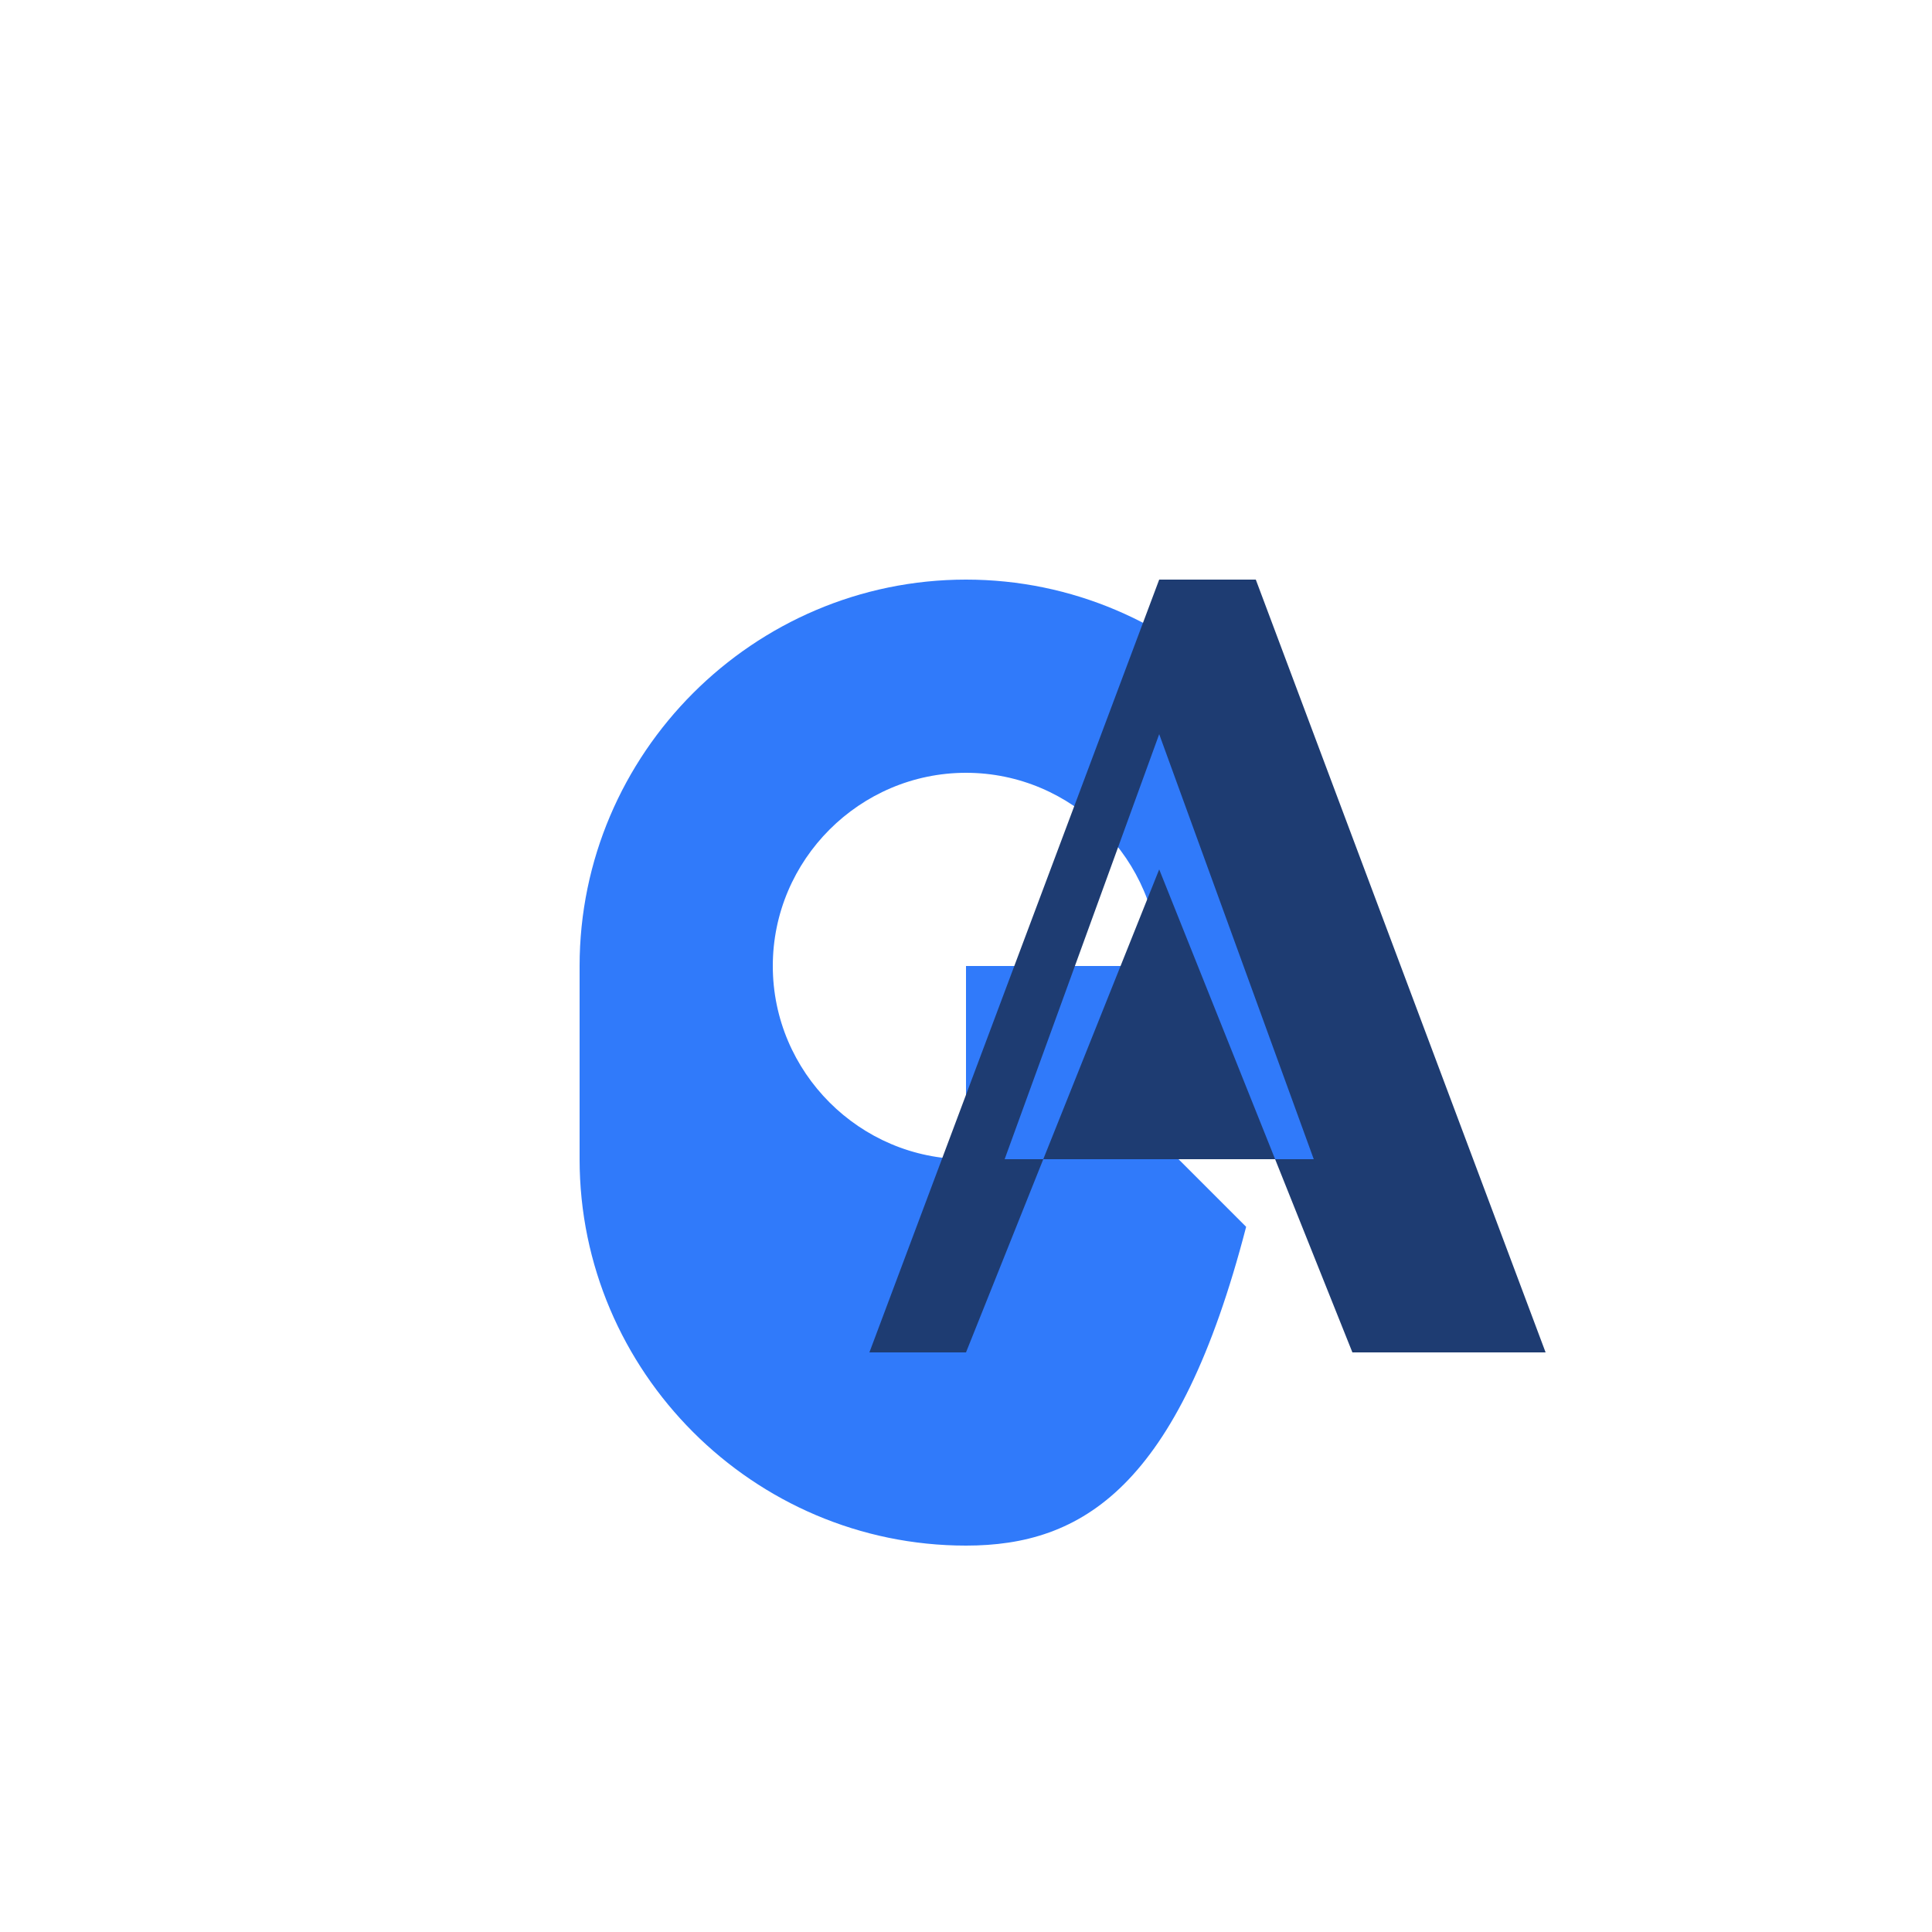
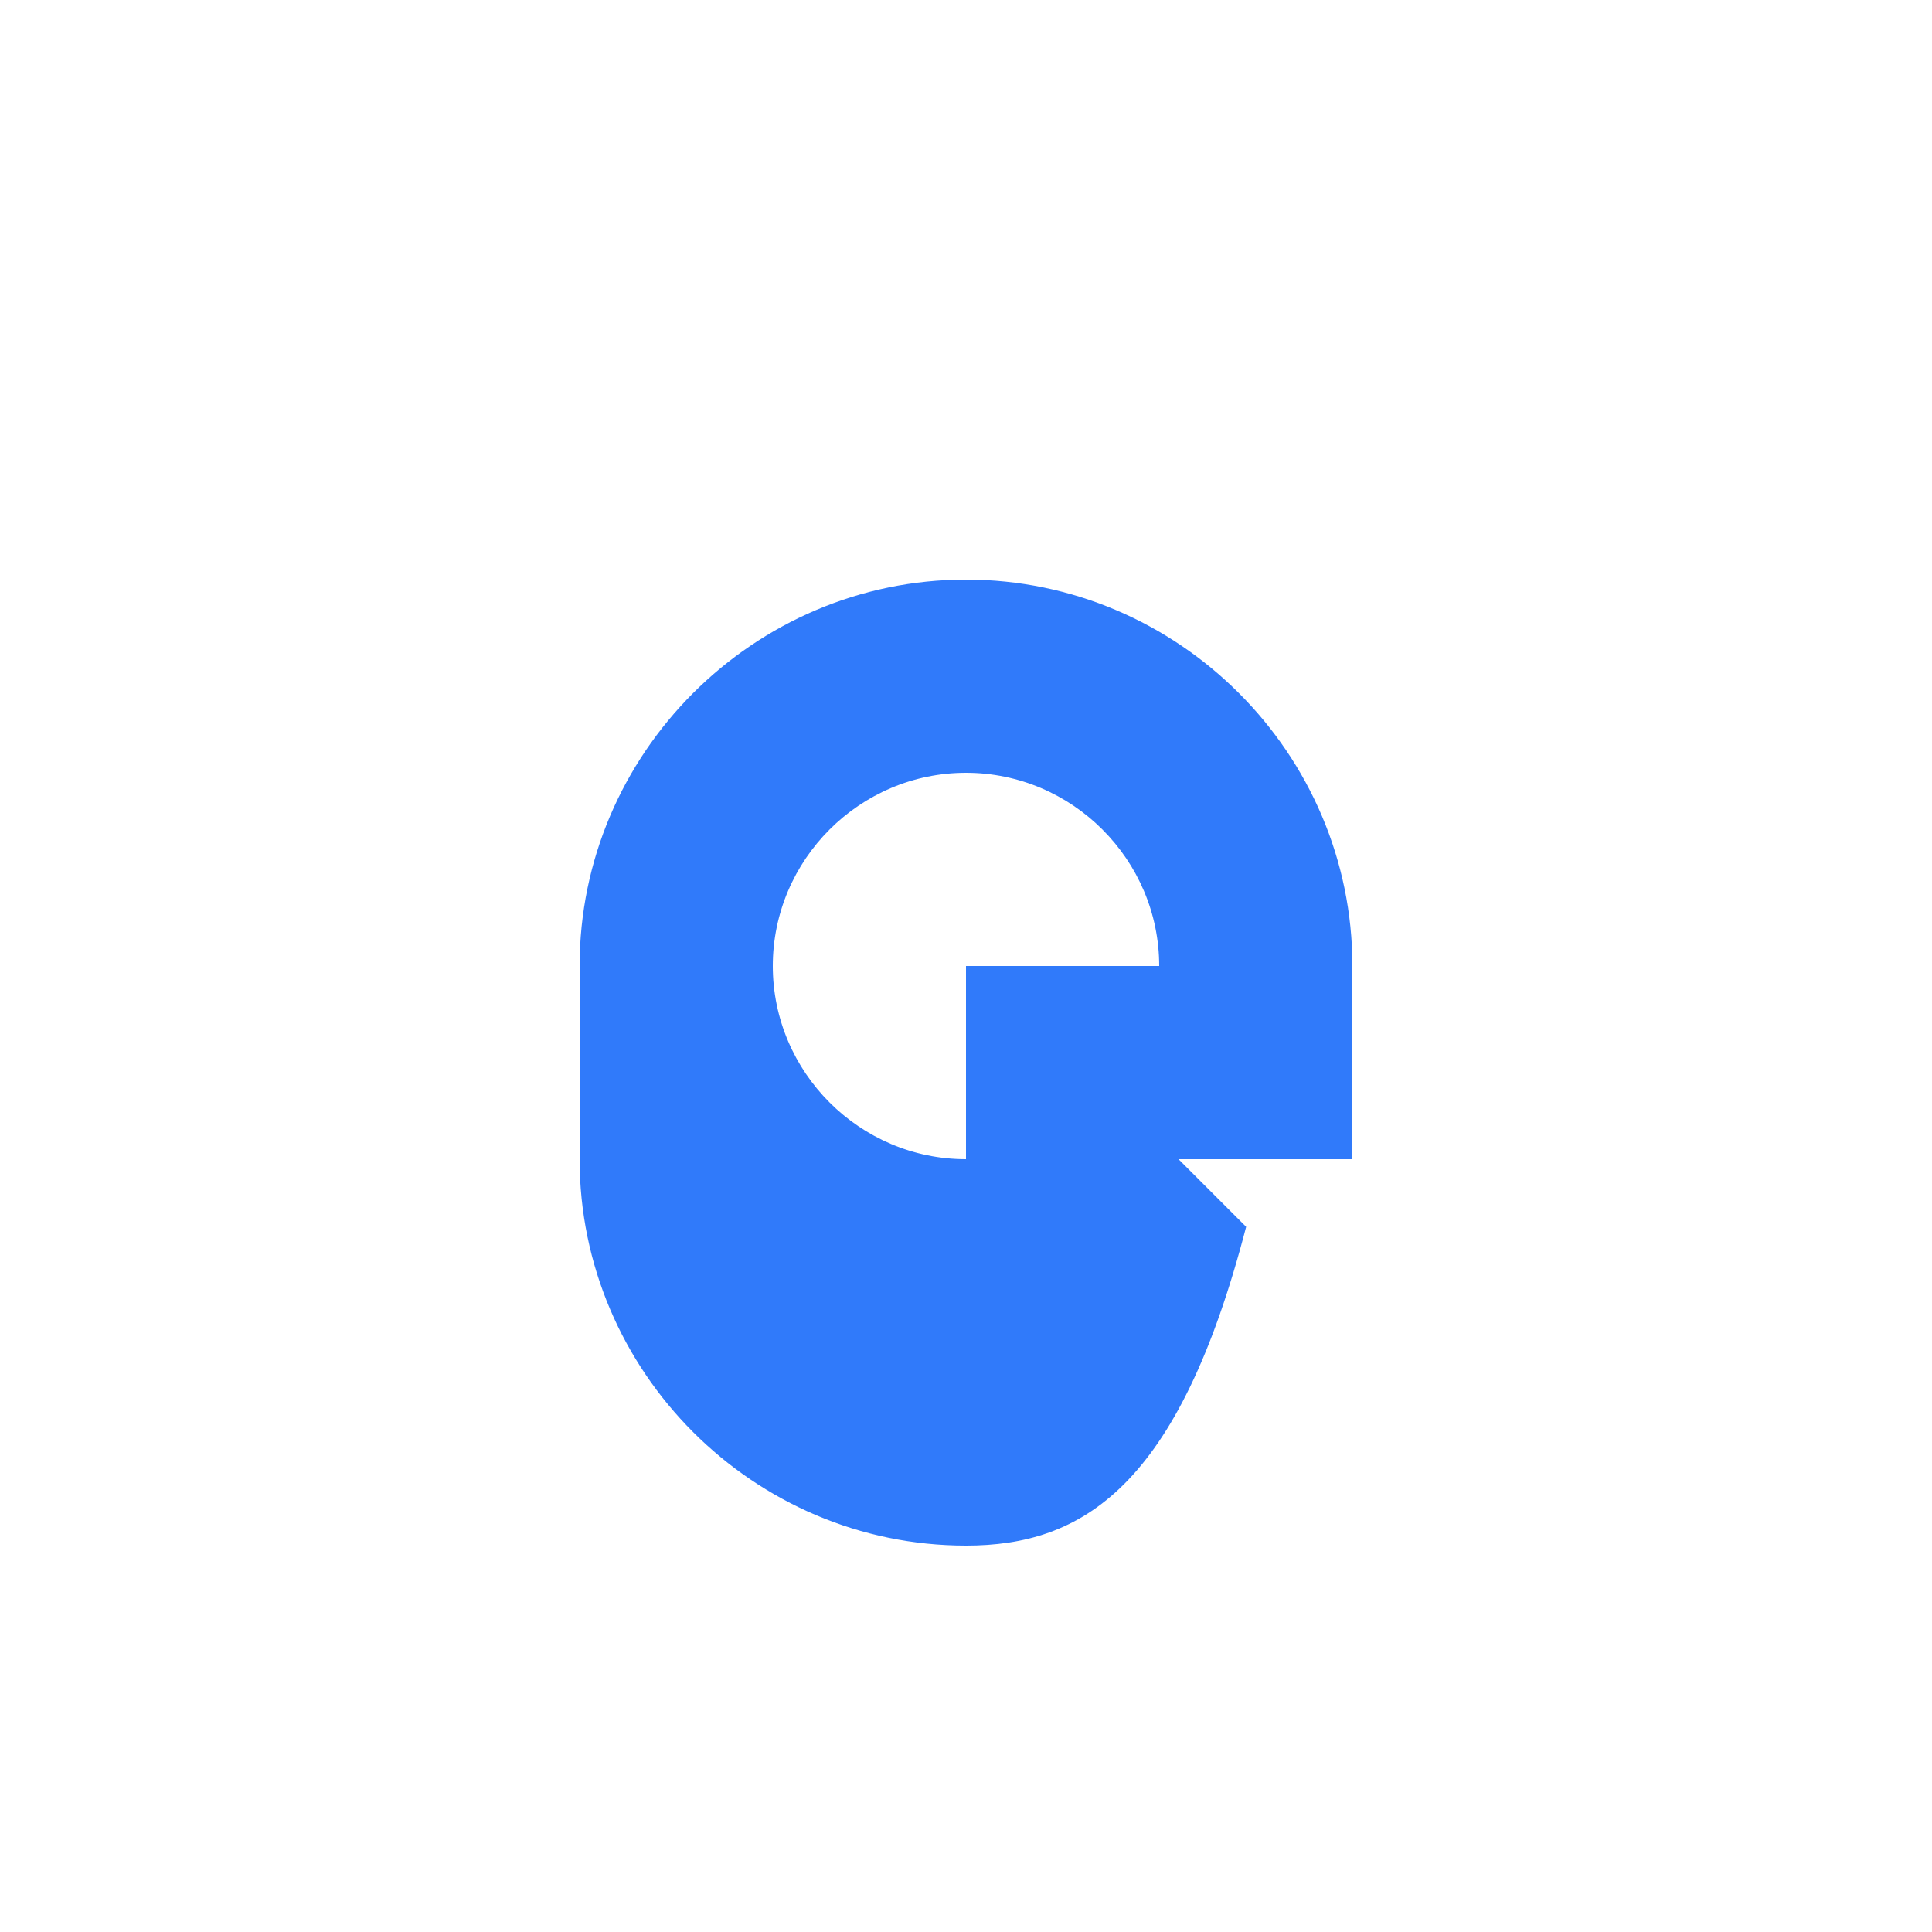
<svg xmlns="http://www.w3.org/2000/svg" width="100" height="100" viewBox="0 0 100 100">
  <style>
    .logo-letters {
      fill: #307afa;
      font-family: 'Arial', sans-serif;
      font-weight: bold;
    }
    .logo-a {
      fill: #1e3c72;
    }
  </style>
  <path class="logo-letters" d="M30 50c0-11 9-20 20-20s20 9 20 20v10H50V50h10c0-5.5-4.5-10-10-10s-10 4.5-10 10 4.5 10 10 10c3 0 5.5-1.5 7.5-3.5l7 7C61 77 56 80 50 80c-11 0-20-9-20-20z" />
-   <path class="logo-a" d="M70 70L60 45 50 70h-5l15-40h5l15 40h-5zm-18-10h16l-8-22z" />
</svg>